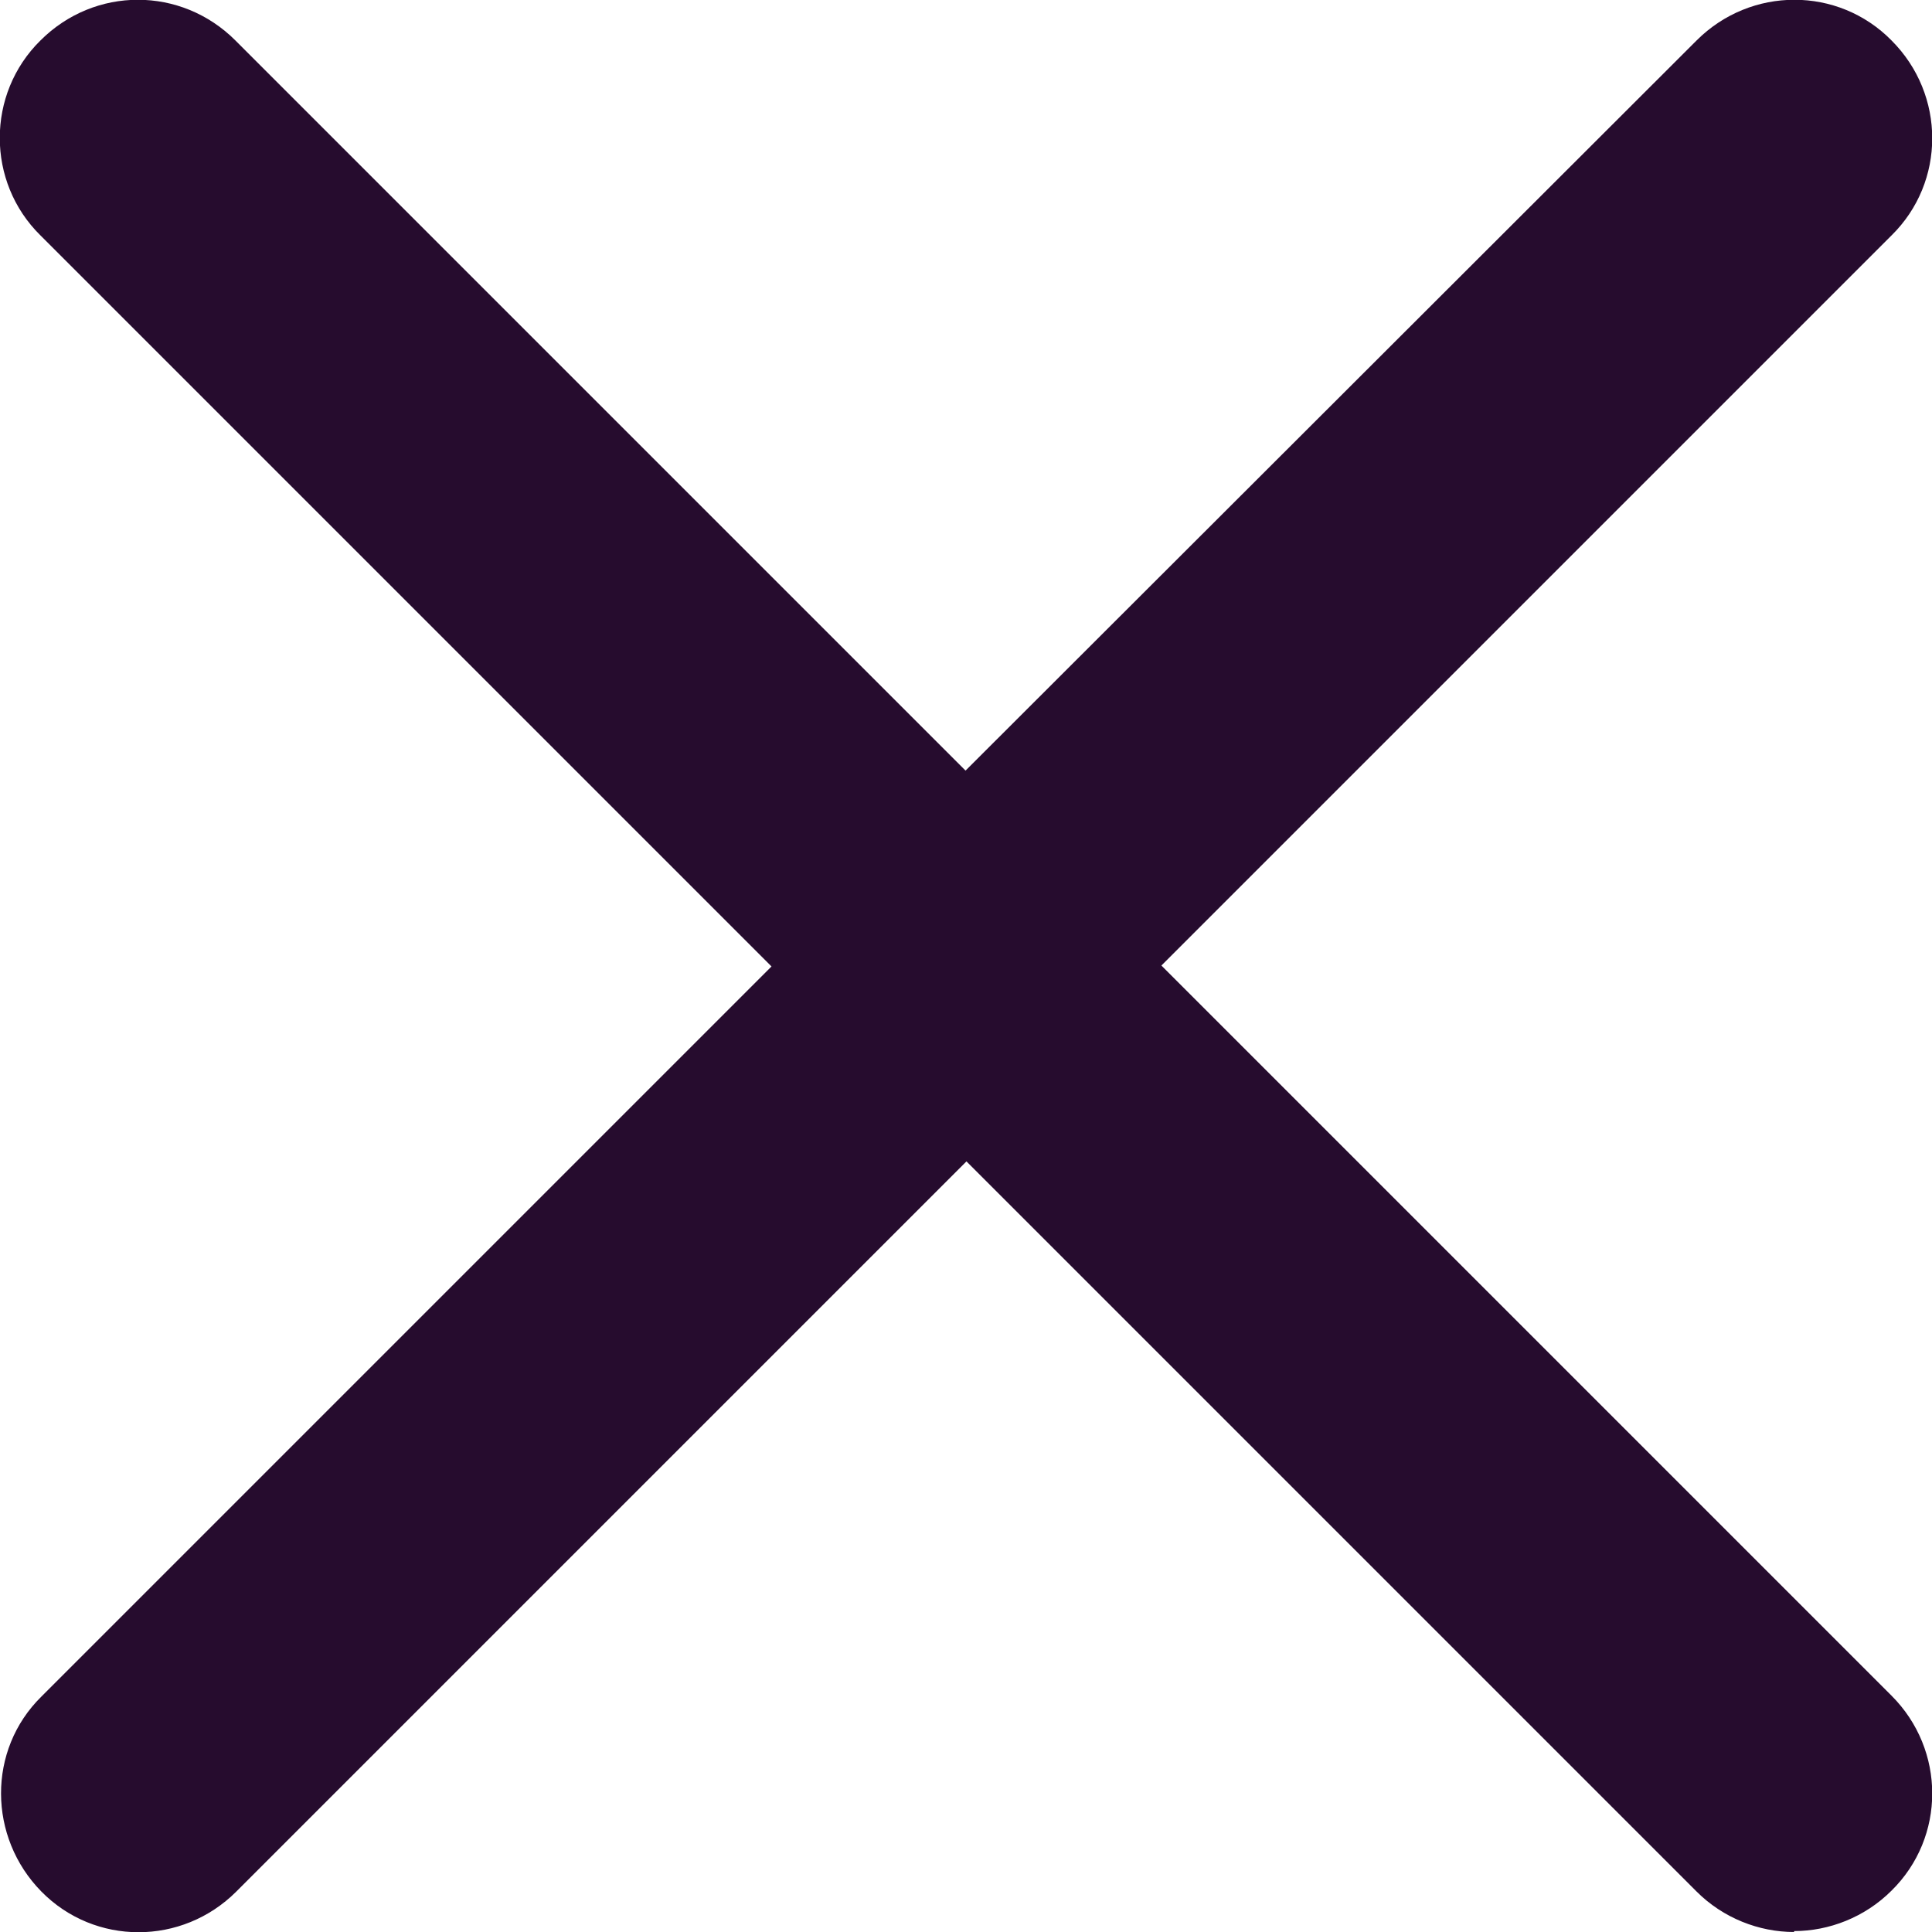
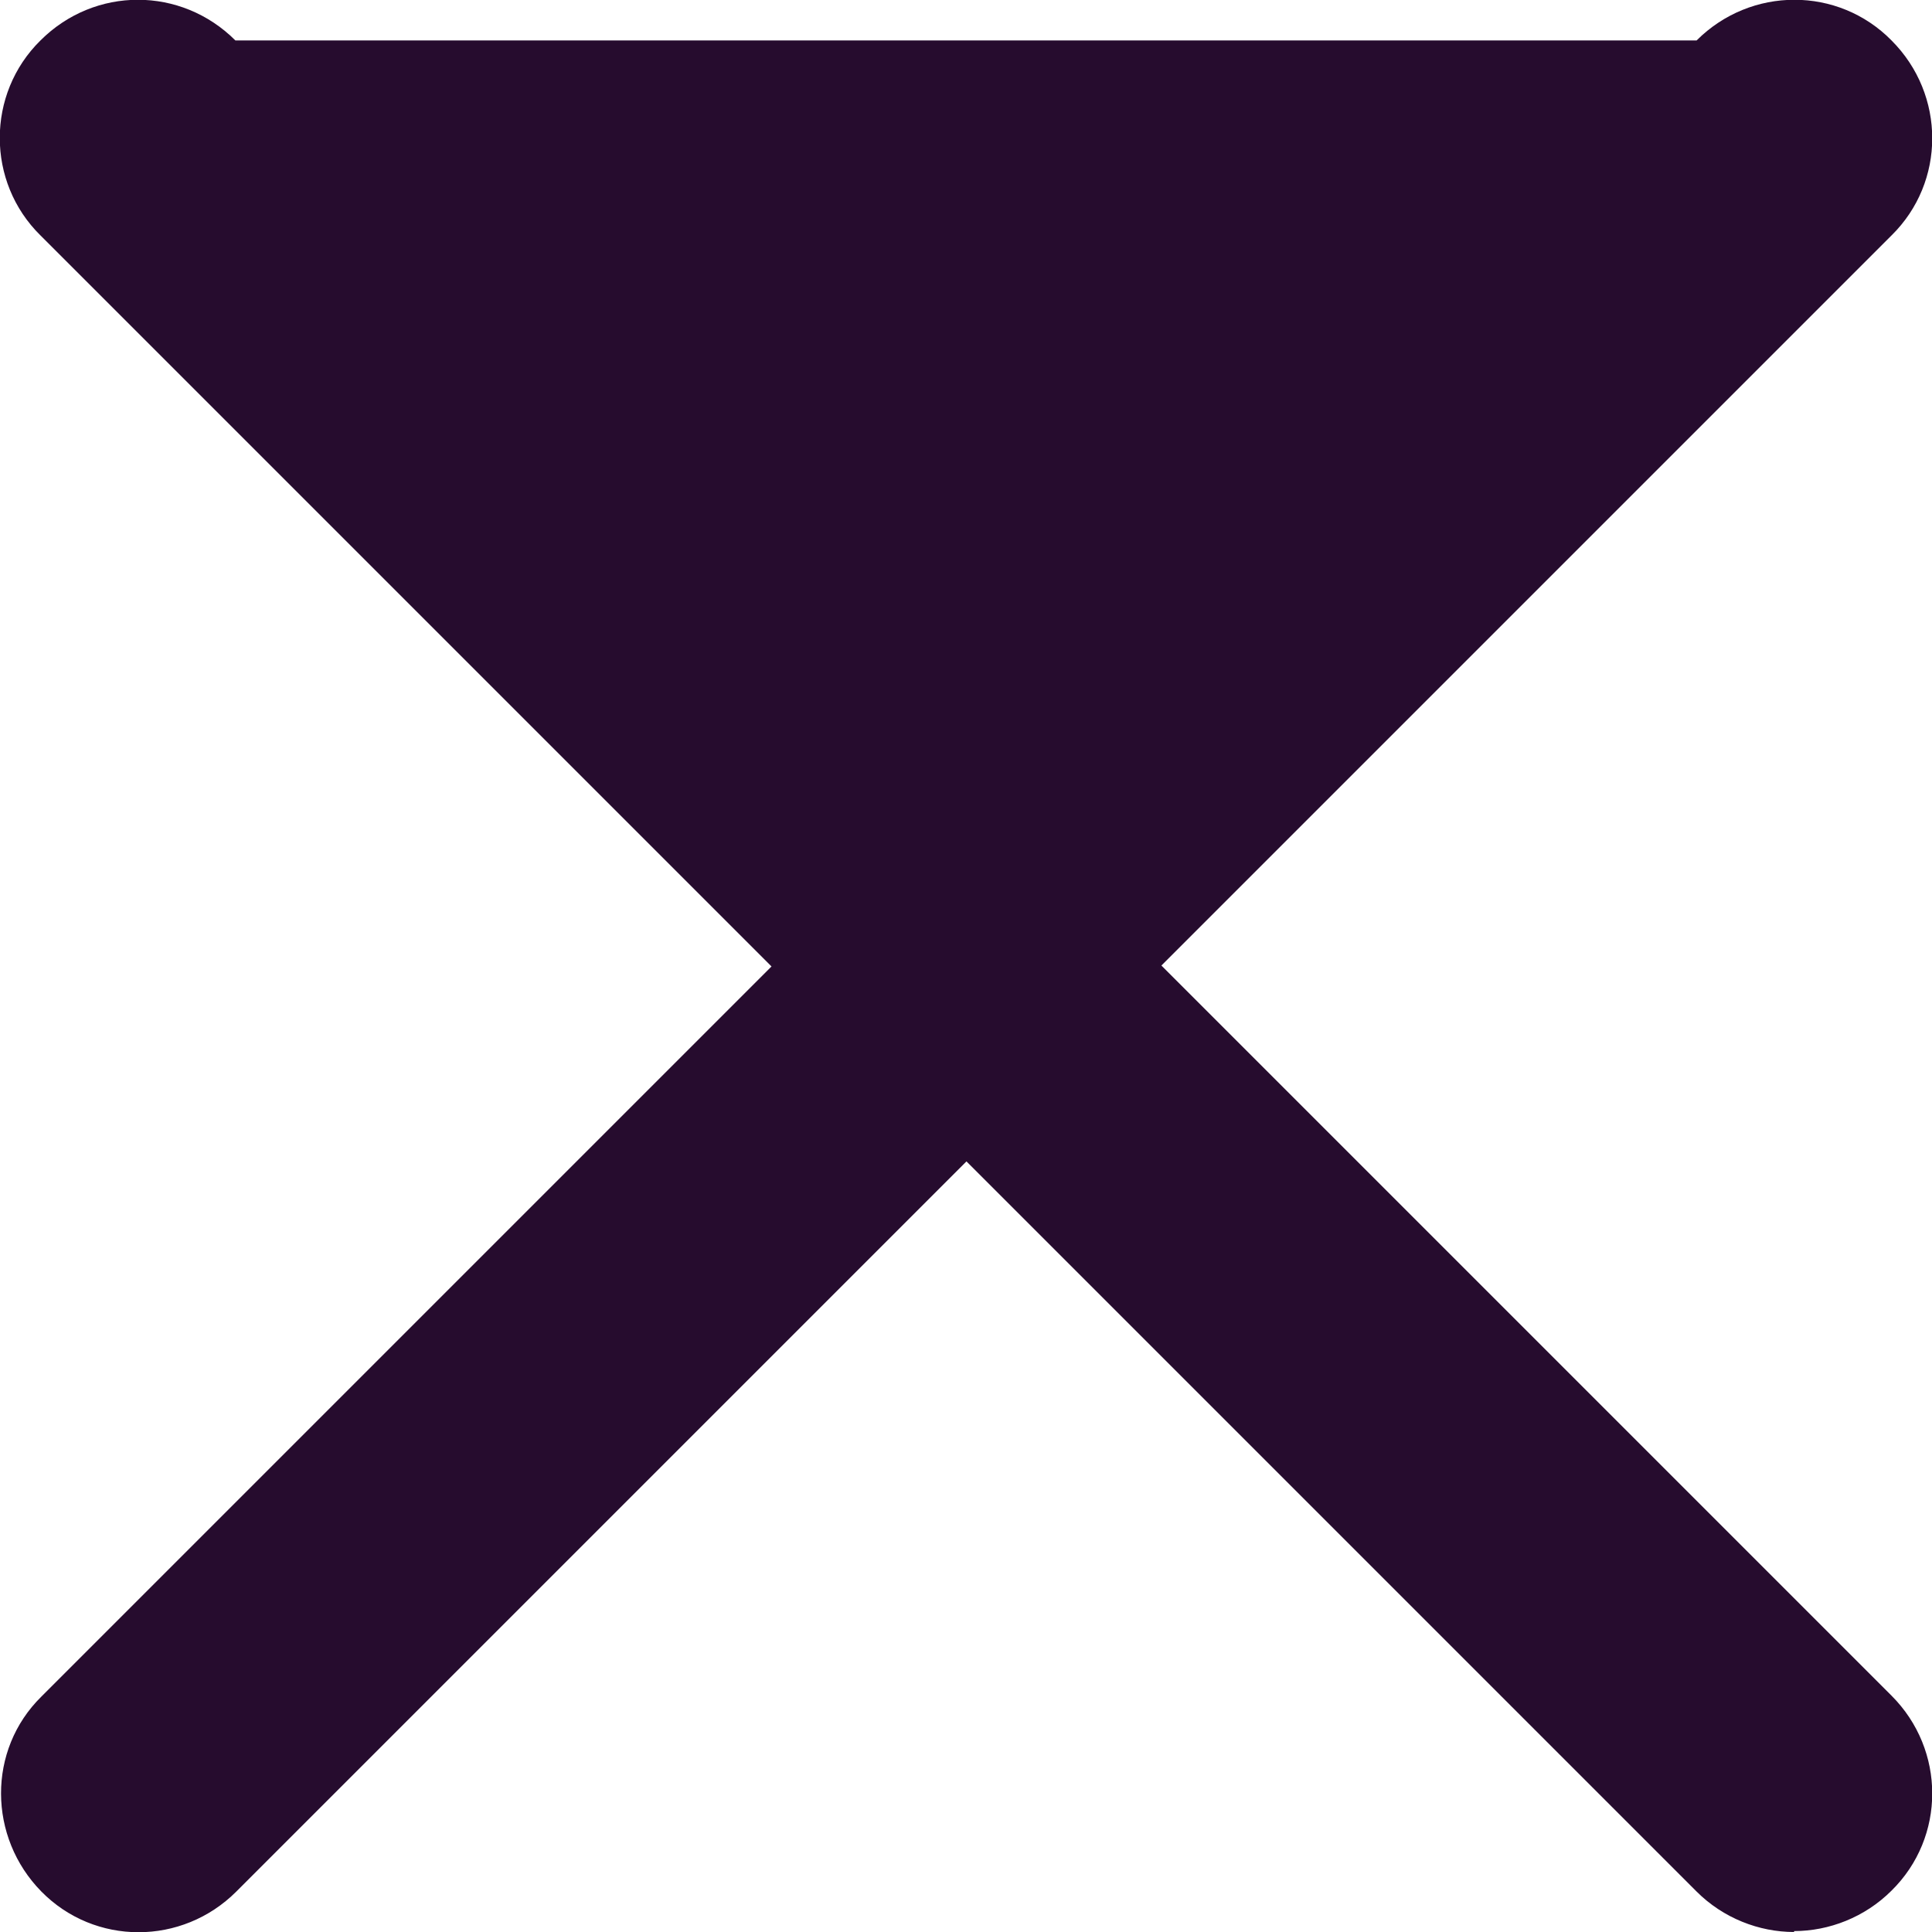
<svg xmlns="http://www.w3.org/2000/svg" id="Layer_2" viewBox="0 0 21.01 21.01">
  <defs>
    <style>.cls-1{fill:#260c2e;}</style>
  </defs>
  <g id="Layer_1-2">
    <g id="Path_22">
-       <path class="cls-1" d="M19.51,21.01c-.38,0-.77-.15-1.06-.44l-7.94-7.94-7.94,7.94c-.59.59-1.54.59-2.12,0s-.59-1.54,0-2.12l7.94-7.94L.44,2.56C-.15,1.98-.15,1.02.44.44,1.03-.15,1.97-.15,2.56.44l7.94,7.94L18.45.44c.59-.59,1.54-.59,2.12,0,.59.59.59,1.54,0,2.12l-7.94,7.94,7.94,7.94c.59.59.59,1.54,0,2.12-.29.29-.68.44-1.06.44Z" />
+       <path class="cls-1" d="M19.51,21.01c-.38,0-.77-.15-1.06-.44l-7.94-7.94-7.94,7.94c-.59.59-1.54.59-2.12,0s-.59-1.54,0-2.12l7.94-7.94L.44,2.56C-.15,1.98-.15,1.02.44.44,1.03-.15,1.97-.15,2.56.44L18.45.44c.59-.59,1.54-.59,2.12,0,.59.59.59,1.54,0,2.12l-7.94,7.94,7.94,7.94c.59.59.59,1.54,0,2.12-.29.29-.68.44-1.06.44Z" />
    </g>
  </g>
</svg>